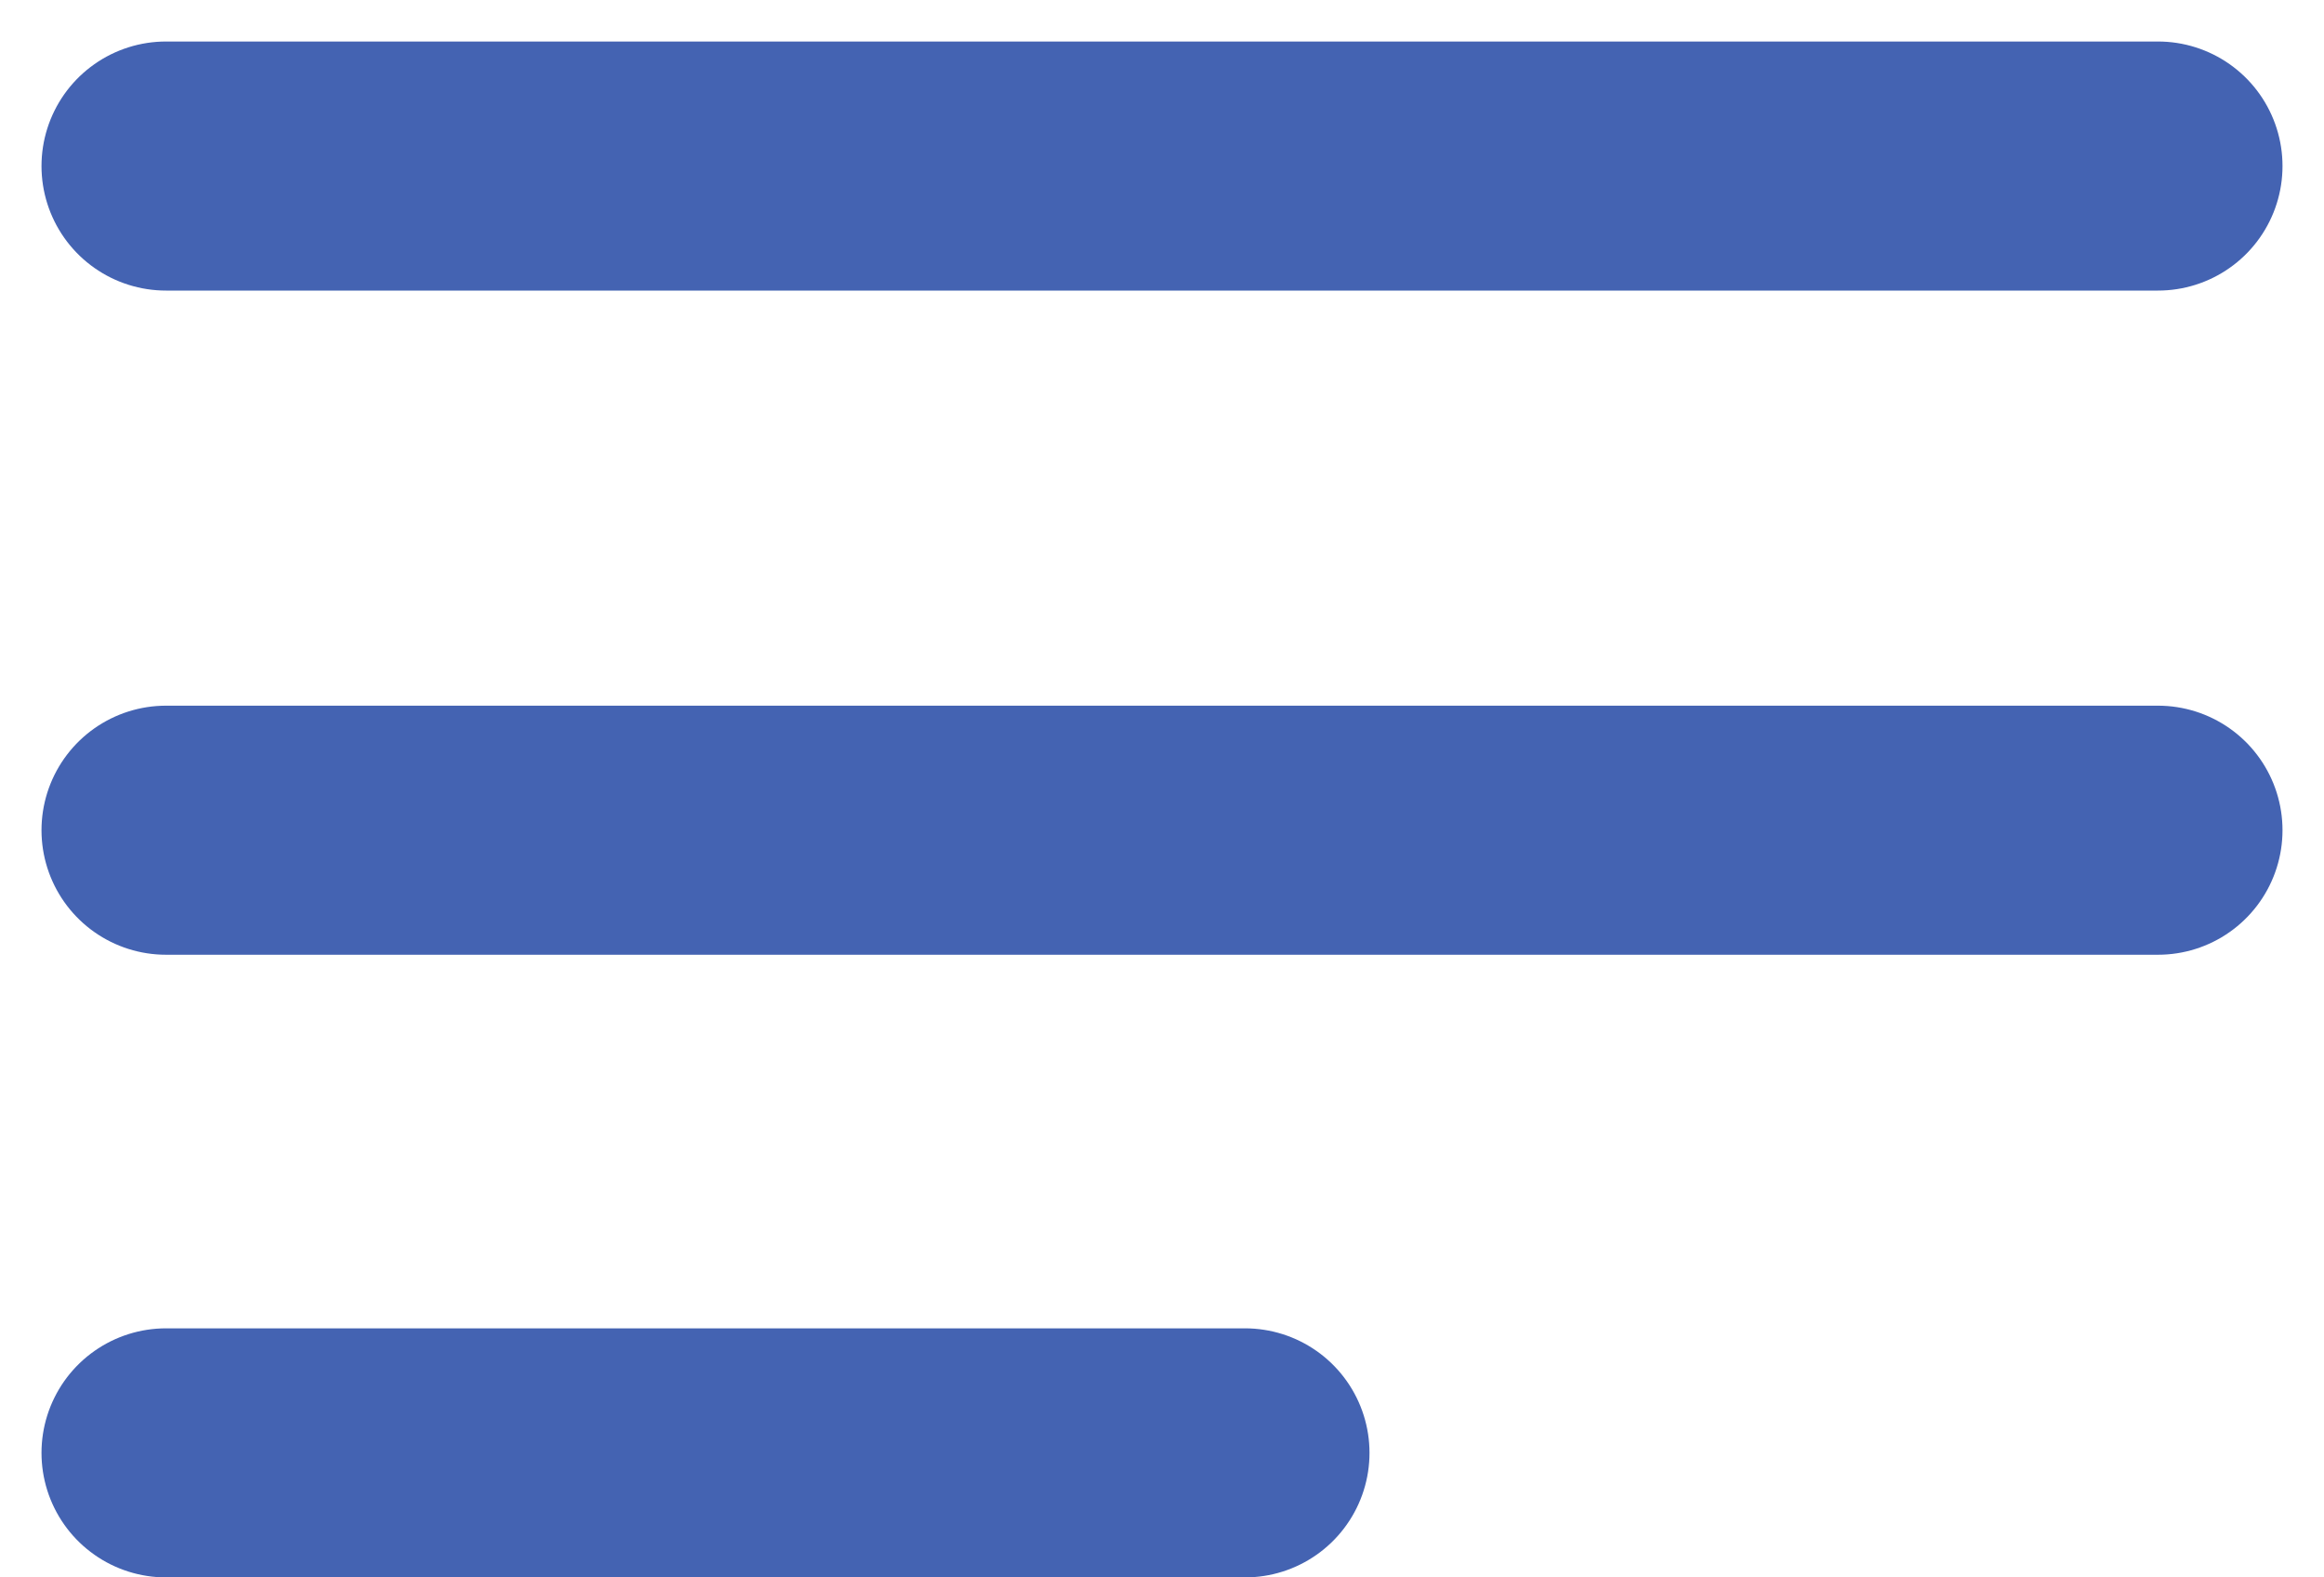
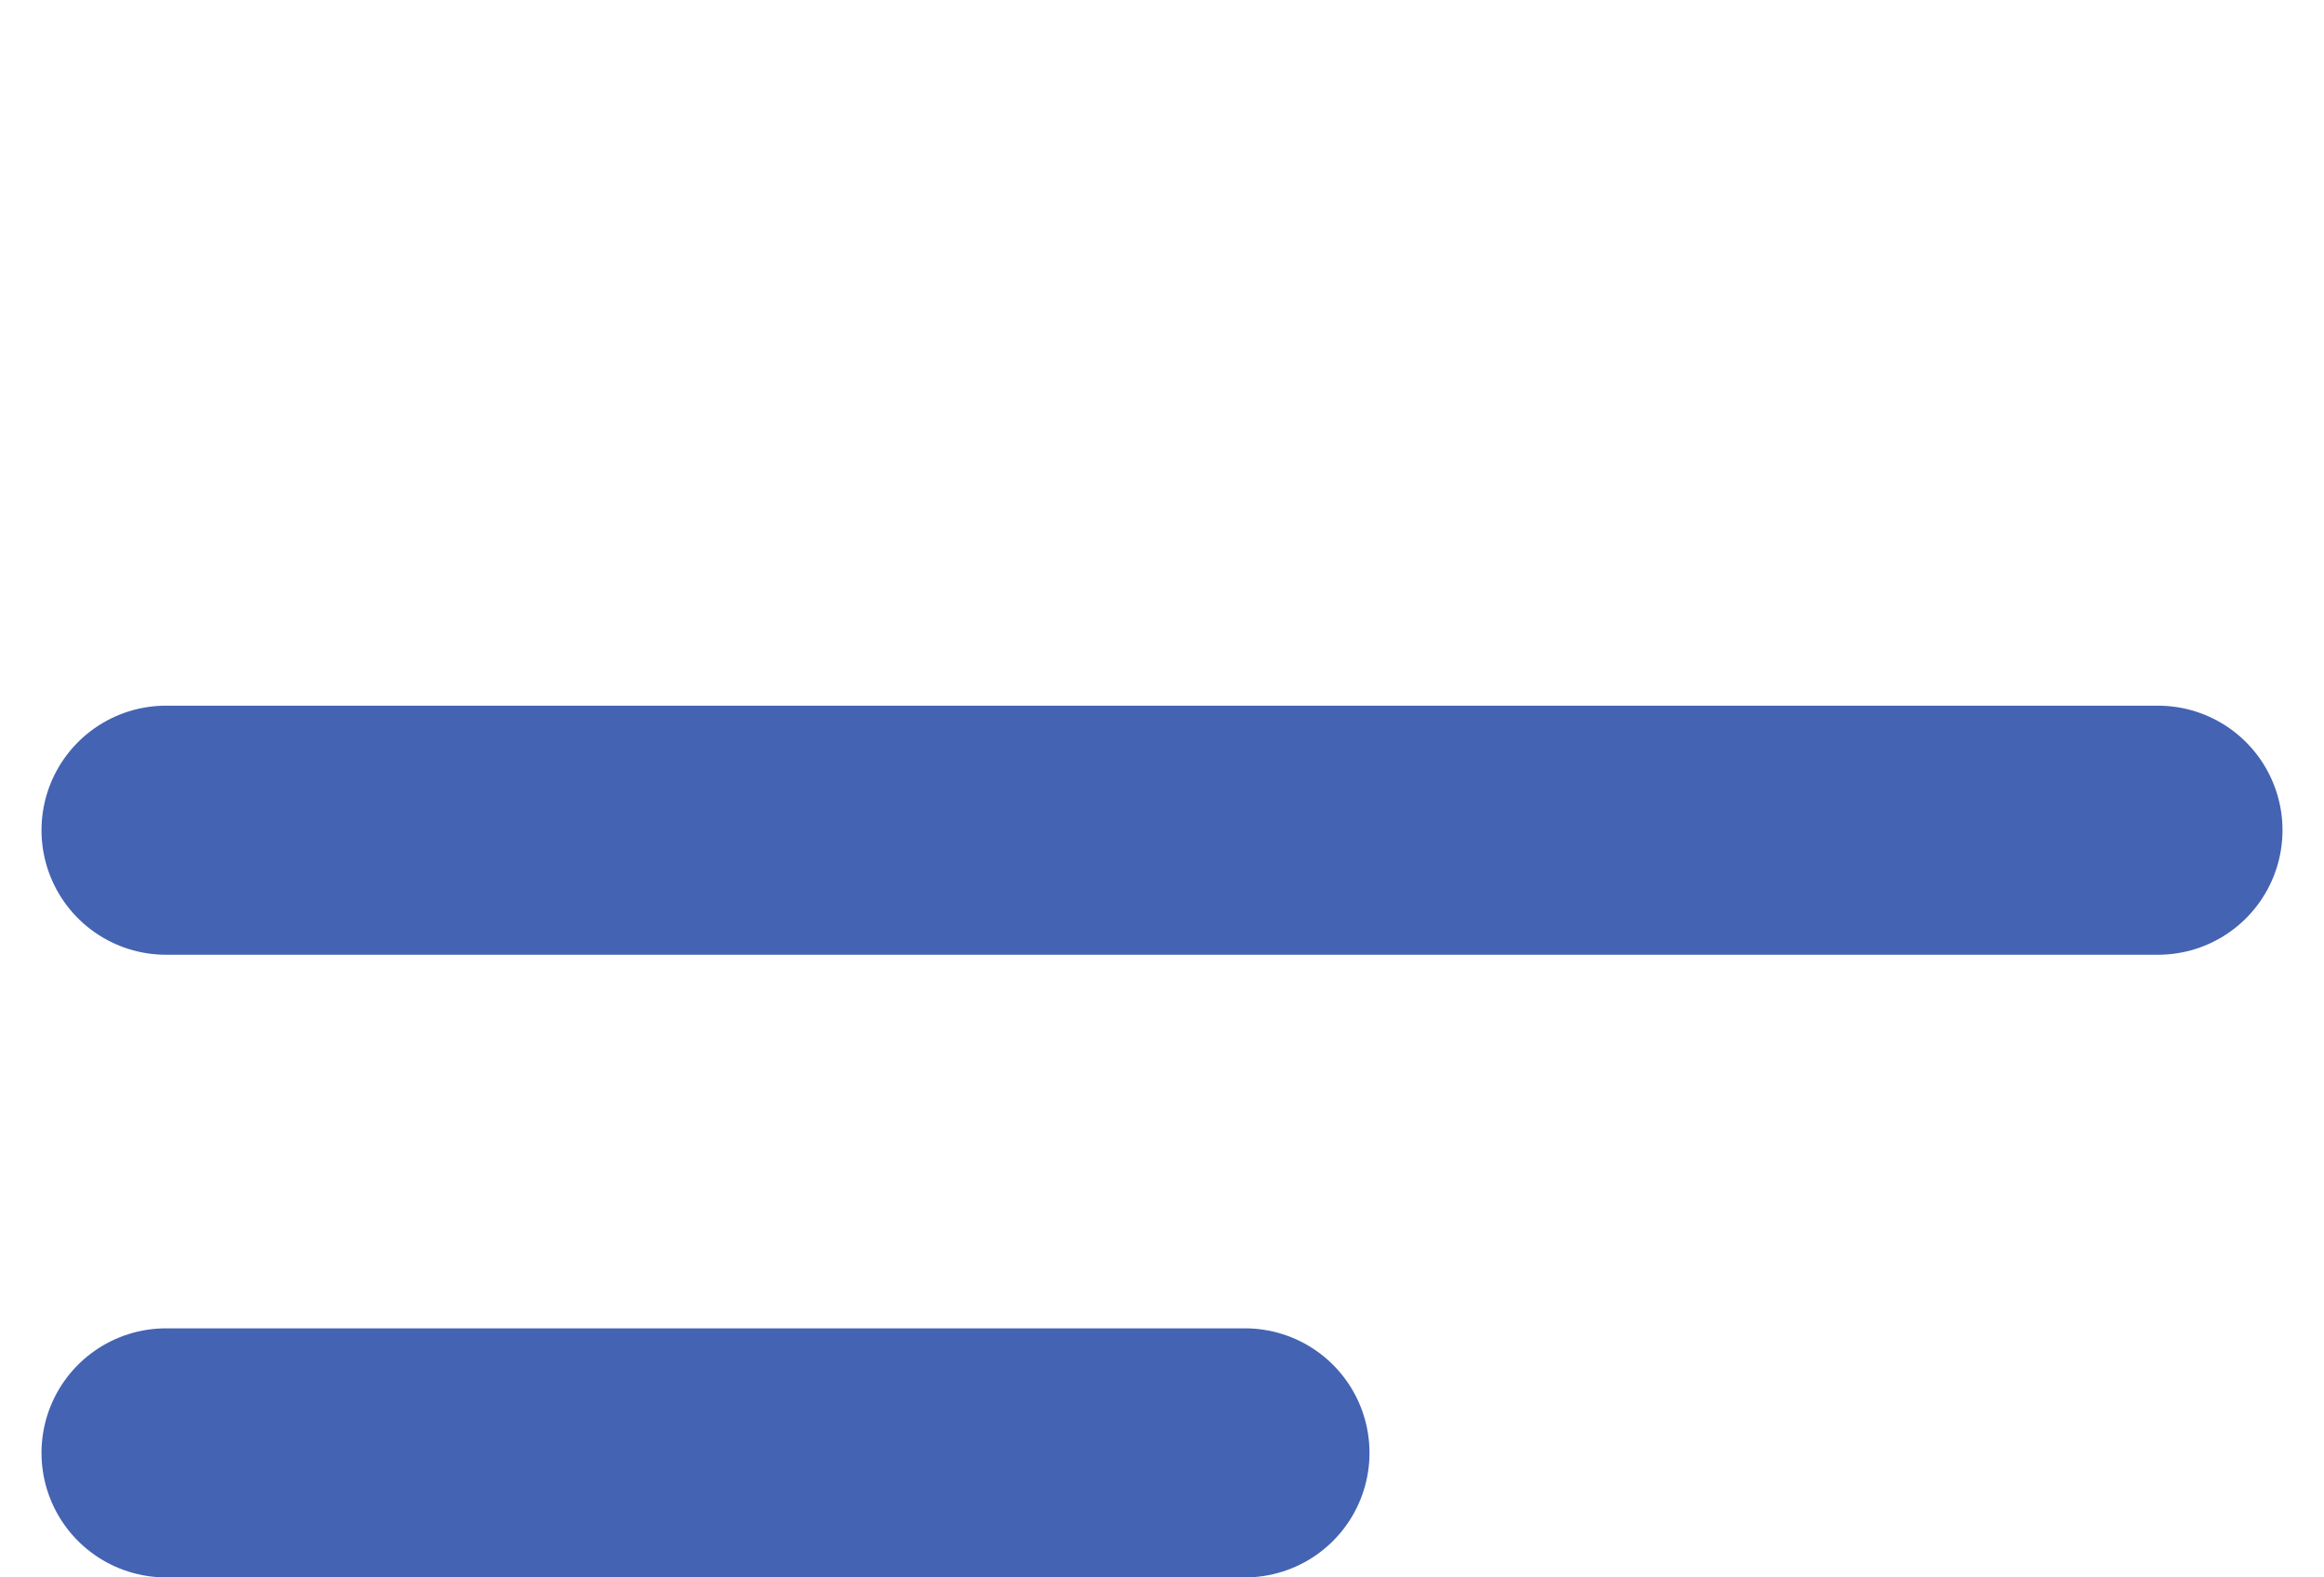
<svg xmlns="http://www.w3.org/2000/svg" width="28" height="19" viewBox="0 0 28 19" fill="none">
-   <path d="M2 2H26" stroke="#4463B2" stroke-width="3" stroke-linecap="round" />
  <path d="M2 10H26" stroke="#4463B2" stroke-width="3" stroke-linecap="round" />
  <path d="M2 17.5H15" stroke="#4463B2" stroke-width="3" stroke-linecap="round" />
</svg>